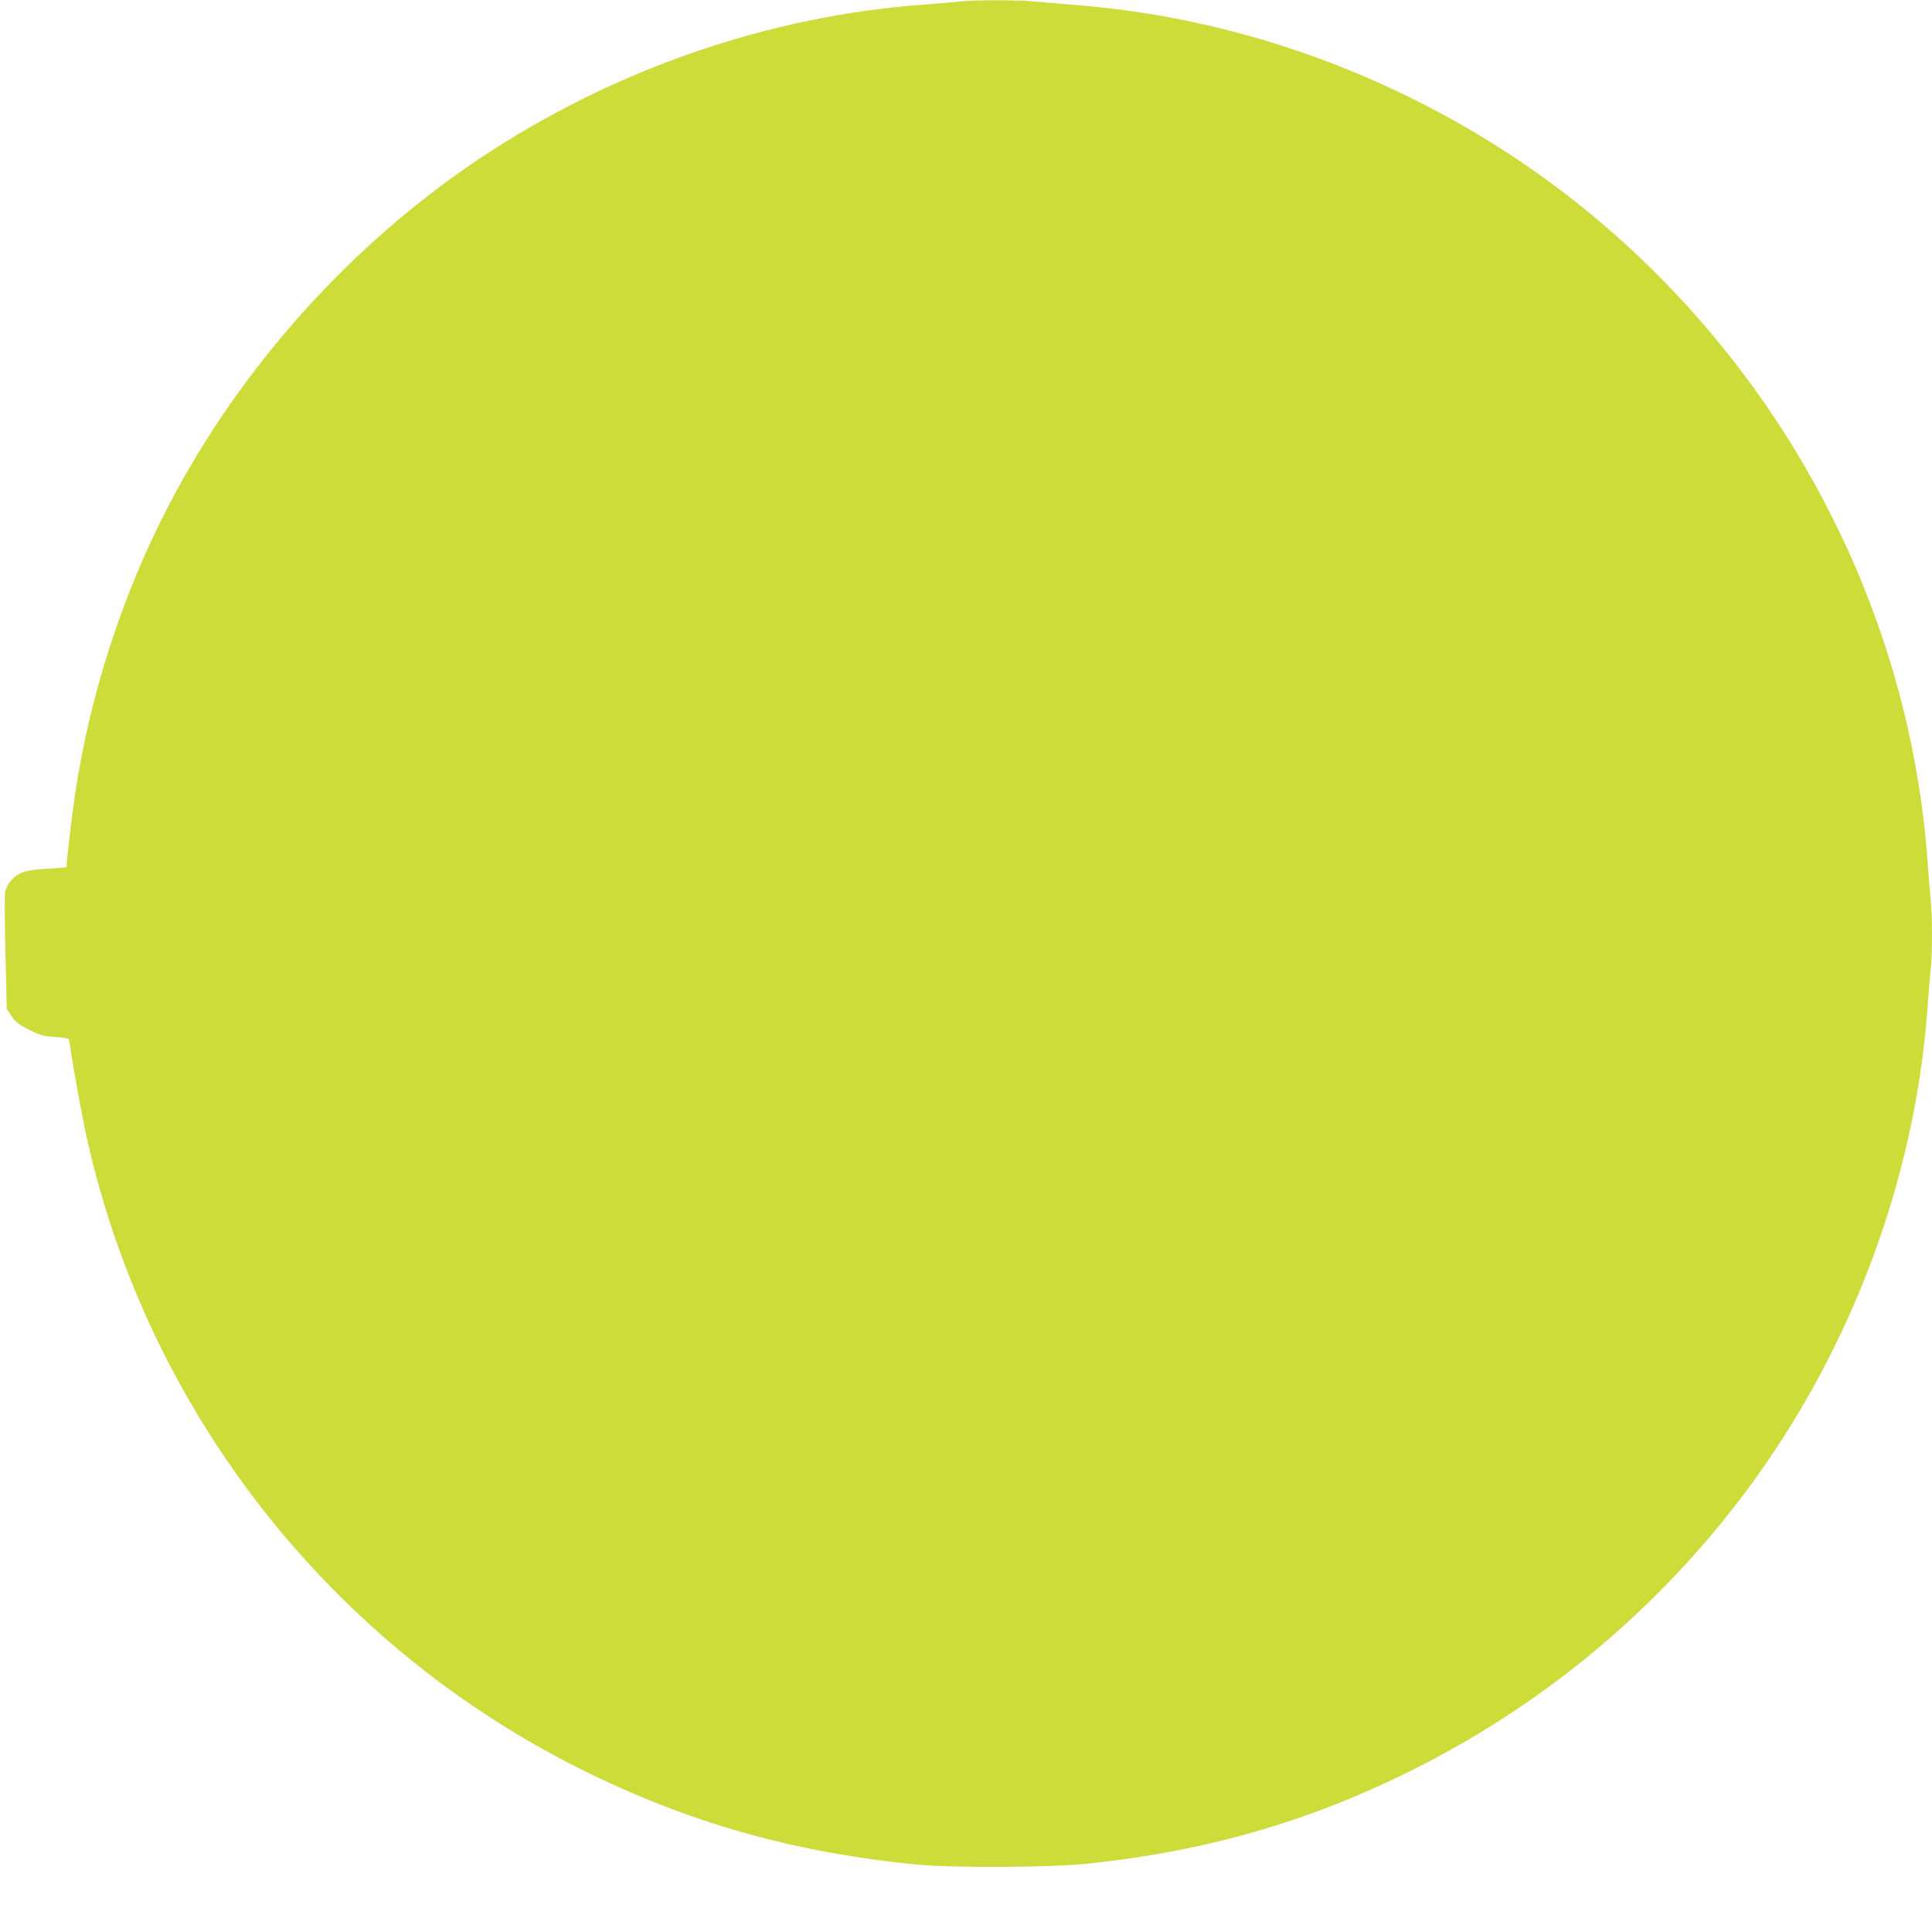
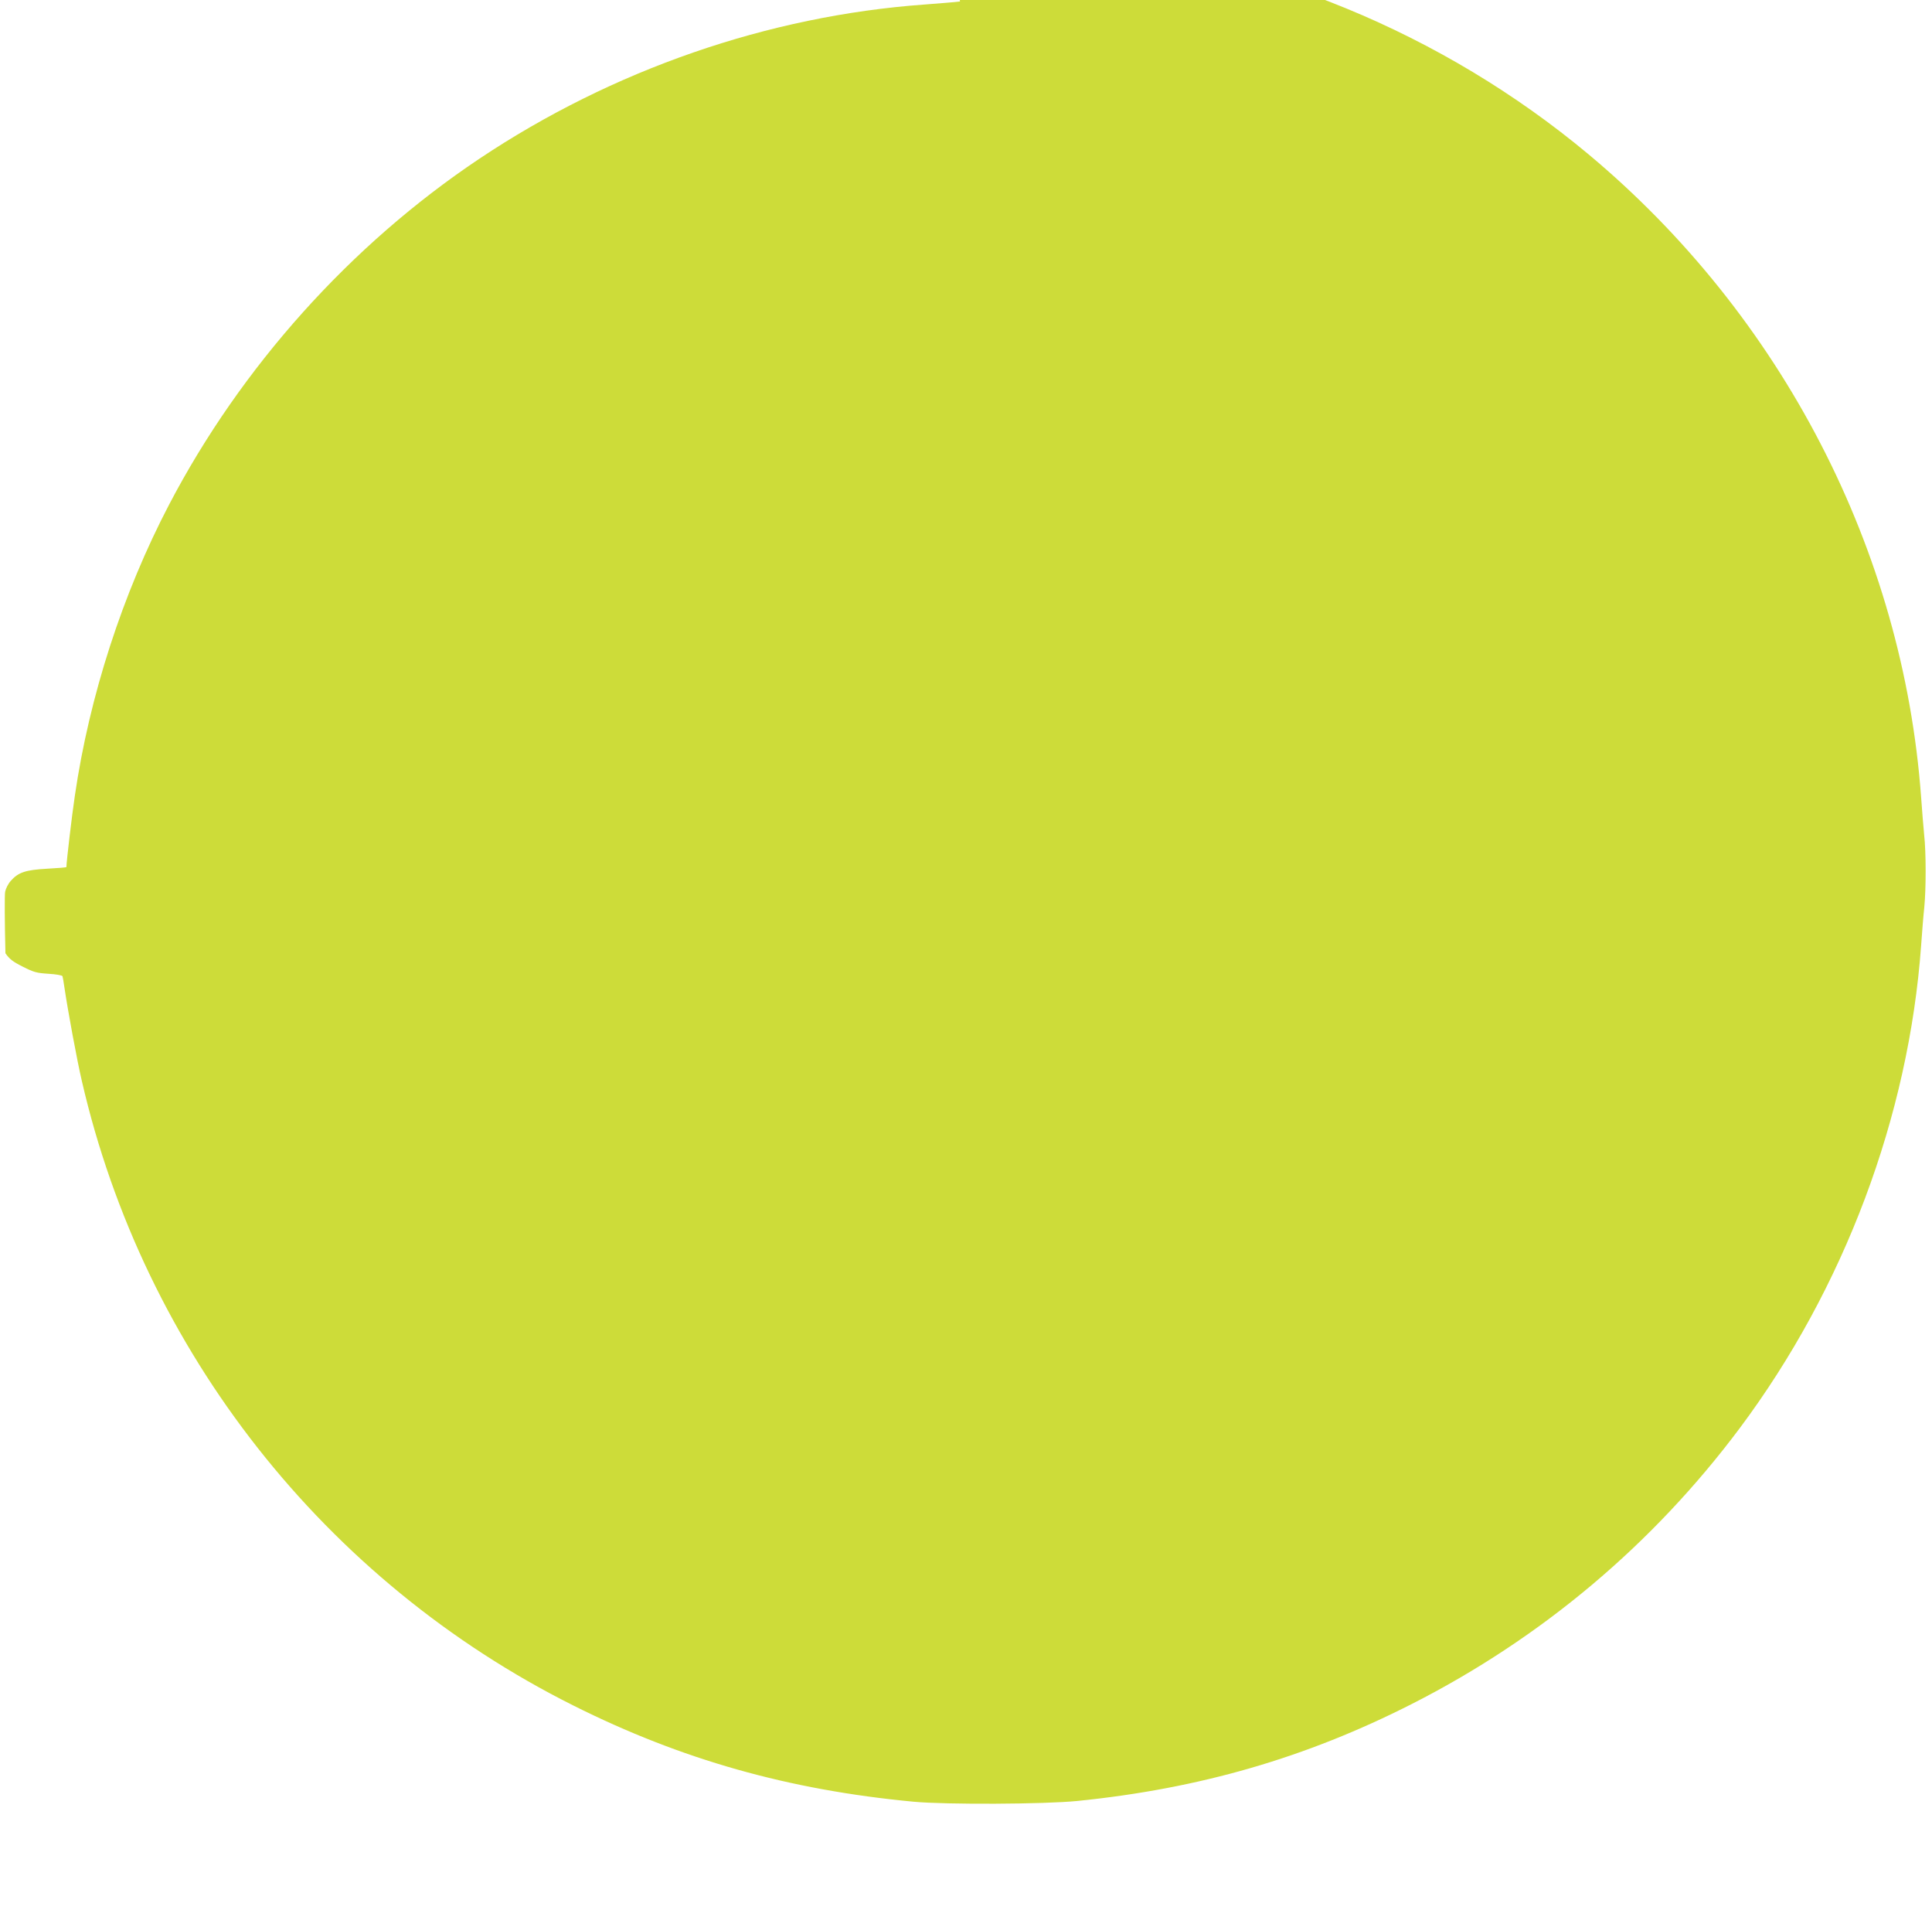
<svg xmlns="http://www.w3.org/2000/svg" version="1.0" width="1280pt" height="1270pt" viewBox="0 0 1280 1270" preserveAspectRatio="xMidYMid meet">
  <g transform="translate(0,1270) scale(0.1,-0.1)" fill="#cddc39" stroke="none">
-     <path d="M6360 12690 c-41 -5 -147 -13 -235 -20 -1035 -75 -2067 -432 -2950 -1022 -854 -571 -1578 -1379 -2055 -2291 -308 -589 -528 -1269 -624 -1927 -20 -133 -56 -441 -56 -473 0 -3 -57 -7 -127 -11 -144 -8 -192 -24 -242 -81 -17 -19 -33 -51 -37 -72 -4 -20 -3 -204 2 -407 l9 -371 33 -47 c26 -38 49 -56 115 -89 73 -37 92 -42 170 -47 51 -3 90 -10 93 -16 2 -6 8 -40 13 -76 23 -155 83 -480 115 -617 412 -1791 1610 -3314 3257 -4138 715 -358 1426 -559 2254 -637 215 -20 864 -17 1085 5 810 82 1514 286 2215 642 860 437 1597 1057 2173 1827 692 926 1120 2065 1202 3198 6 85 15 199 21 253 12 126 12 363 -1 480 -5 51 -14 162 -20 247 -119 1637 -922 3190 -2205 4261 -964 804 -2177 1303 -3415 1404 -102 8 -232 20 -290 25 -119 11 -388 11 -500 0z" />
+     <path d="M6360 12690 c-41 -5 -147 -13 -235 -20 -1035 -75 -2067 -432 -2950 -1022 -854 -571 -1578 -1379 -2055 -2291 -308 -589 -528 -1269 -624 -1927 -20 -133 -56 -441 -56 -473 0 -3 -57 -7 -127 -11 -144 -8 -192 -24 -242 -81 -17 -19 -33 -51 -37 -72 -4 -20 -3 -204 2 -407 c26 -38 49 -56 115 -89 73 -37 92 -42 170 -47 51 -3 90 -10 93 -16 2 -6 8 -40 13 -76 23 -155 83 -480 115 -617 412 -1791 1610 -3314 3257 -4138 715 -358 1426 -559 2254 -637 215 -20 864 -17 1085 5 810 82 1514 286 2215 642 860 437 1597 1057 2173 1827 692 926 1120 2065 1202 3198 6 85 15 199 21 253 12 126 12 363 -1 480 -5 51 -14 162 -20 247 -119 1637 -922 3190 -2205 4261 -964 804 -2177 1303 -3415 1404 -102 8 -232 20 -290 25 -119 11 -388 11 -500 0z" />
  </g>
</svg>